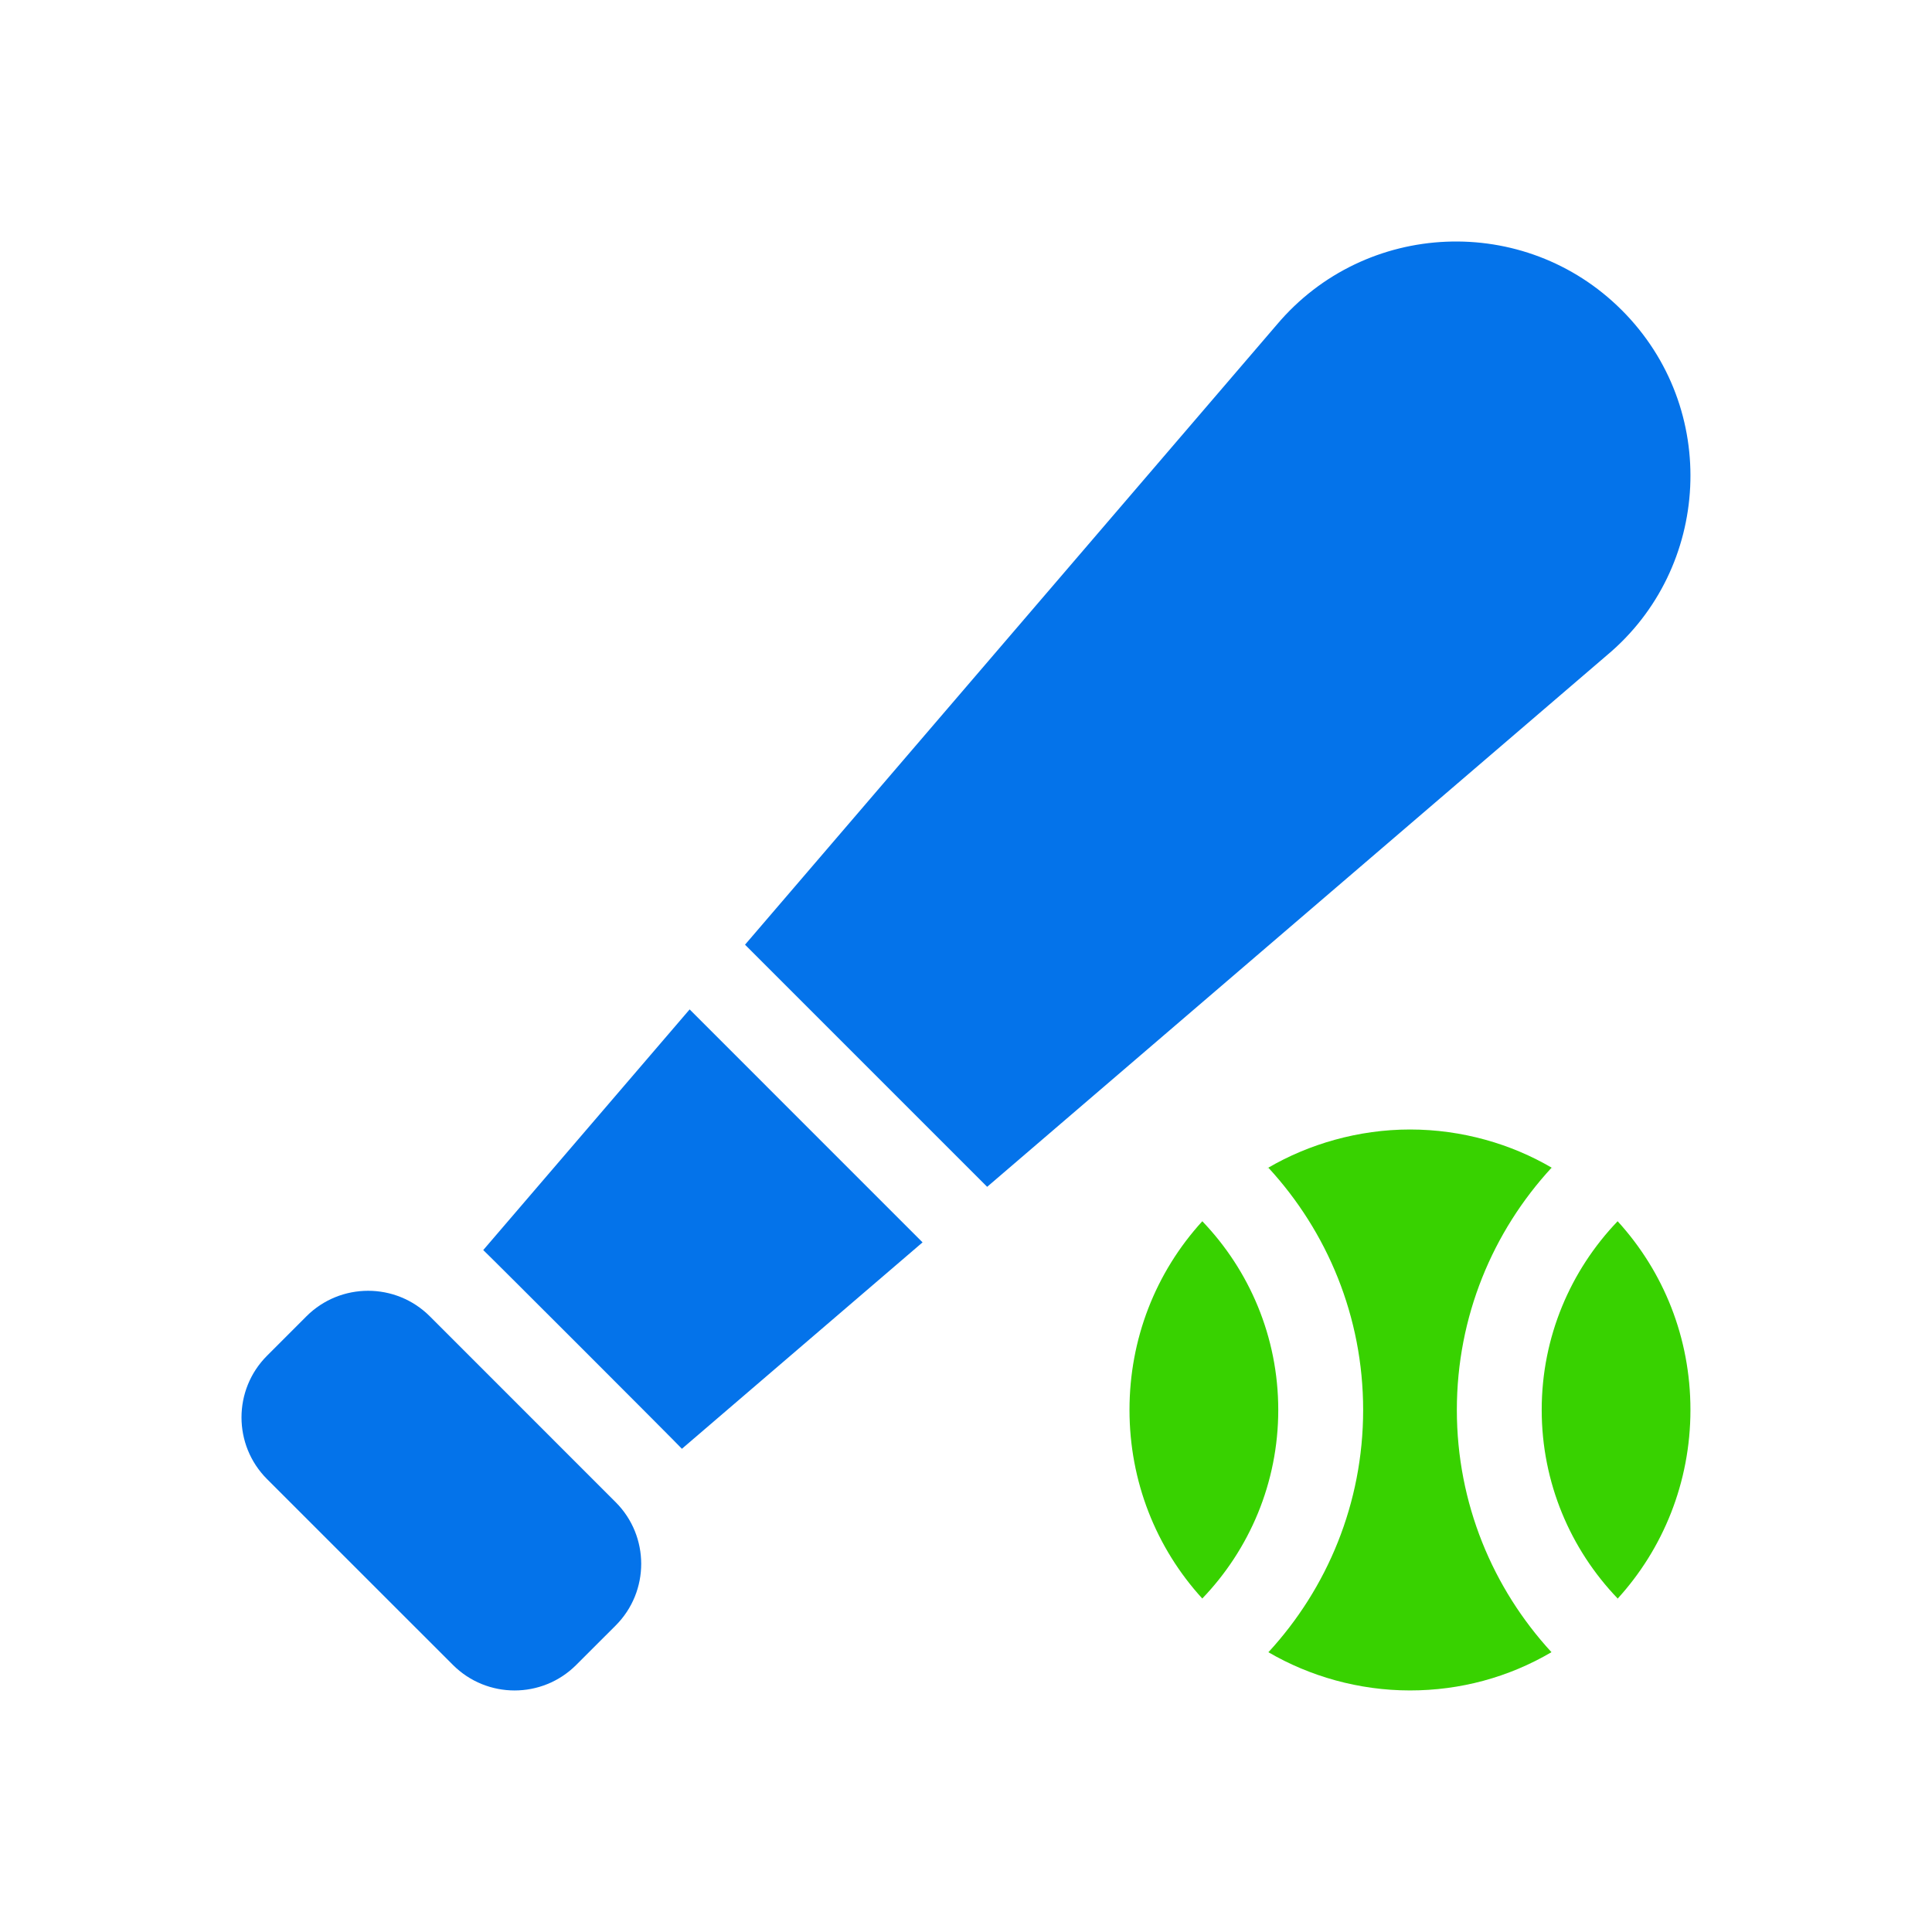
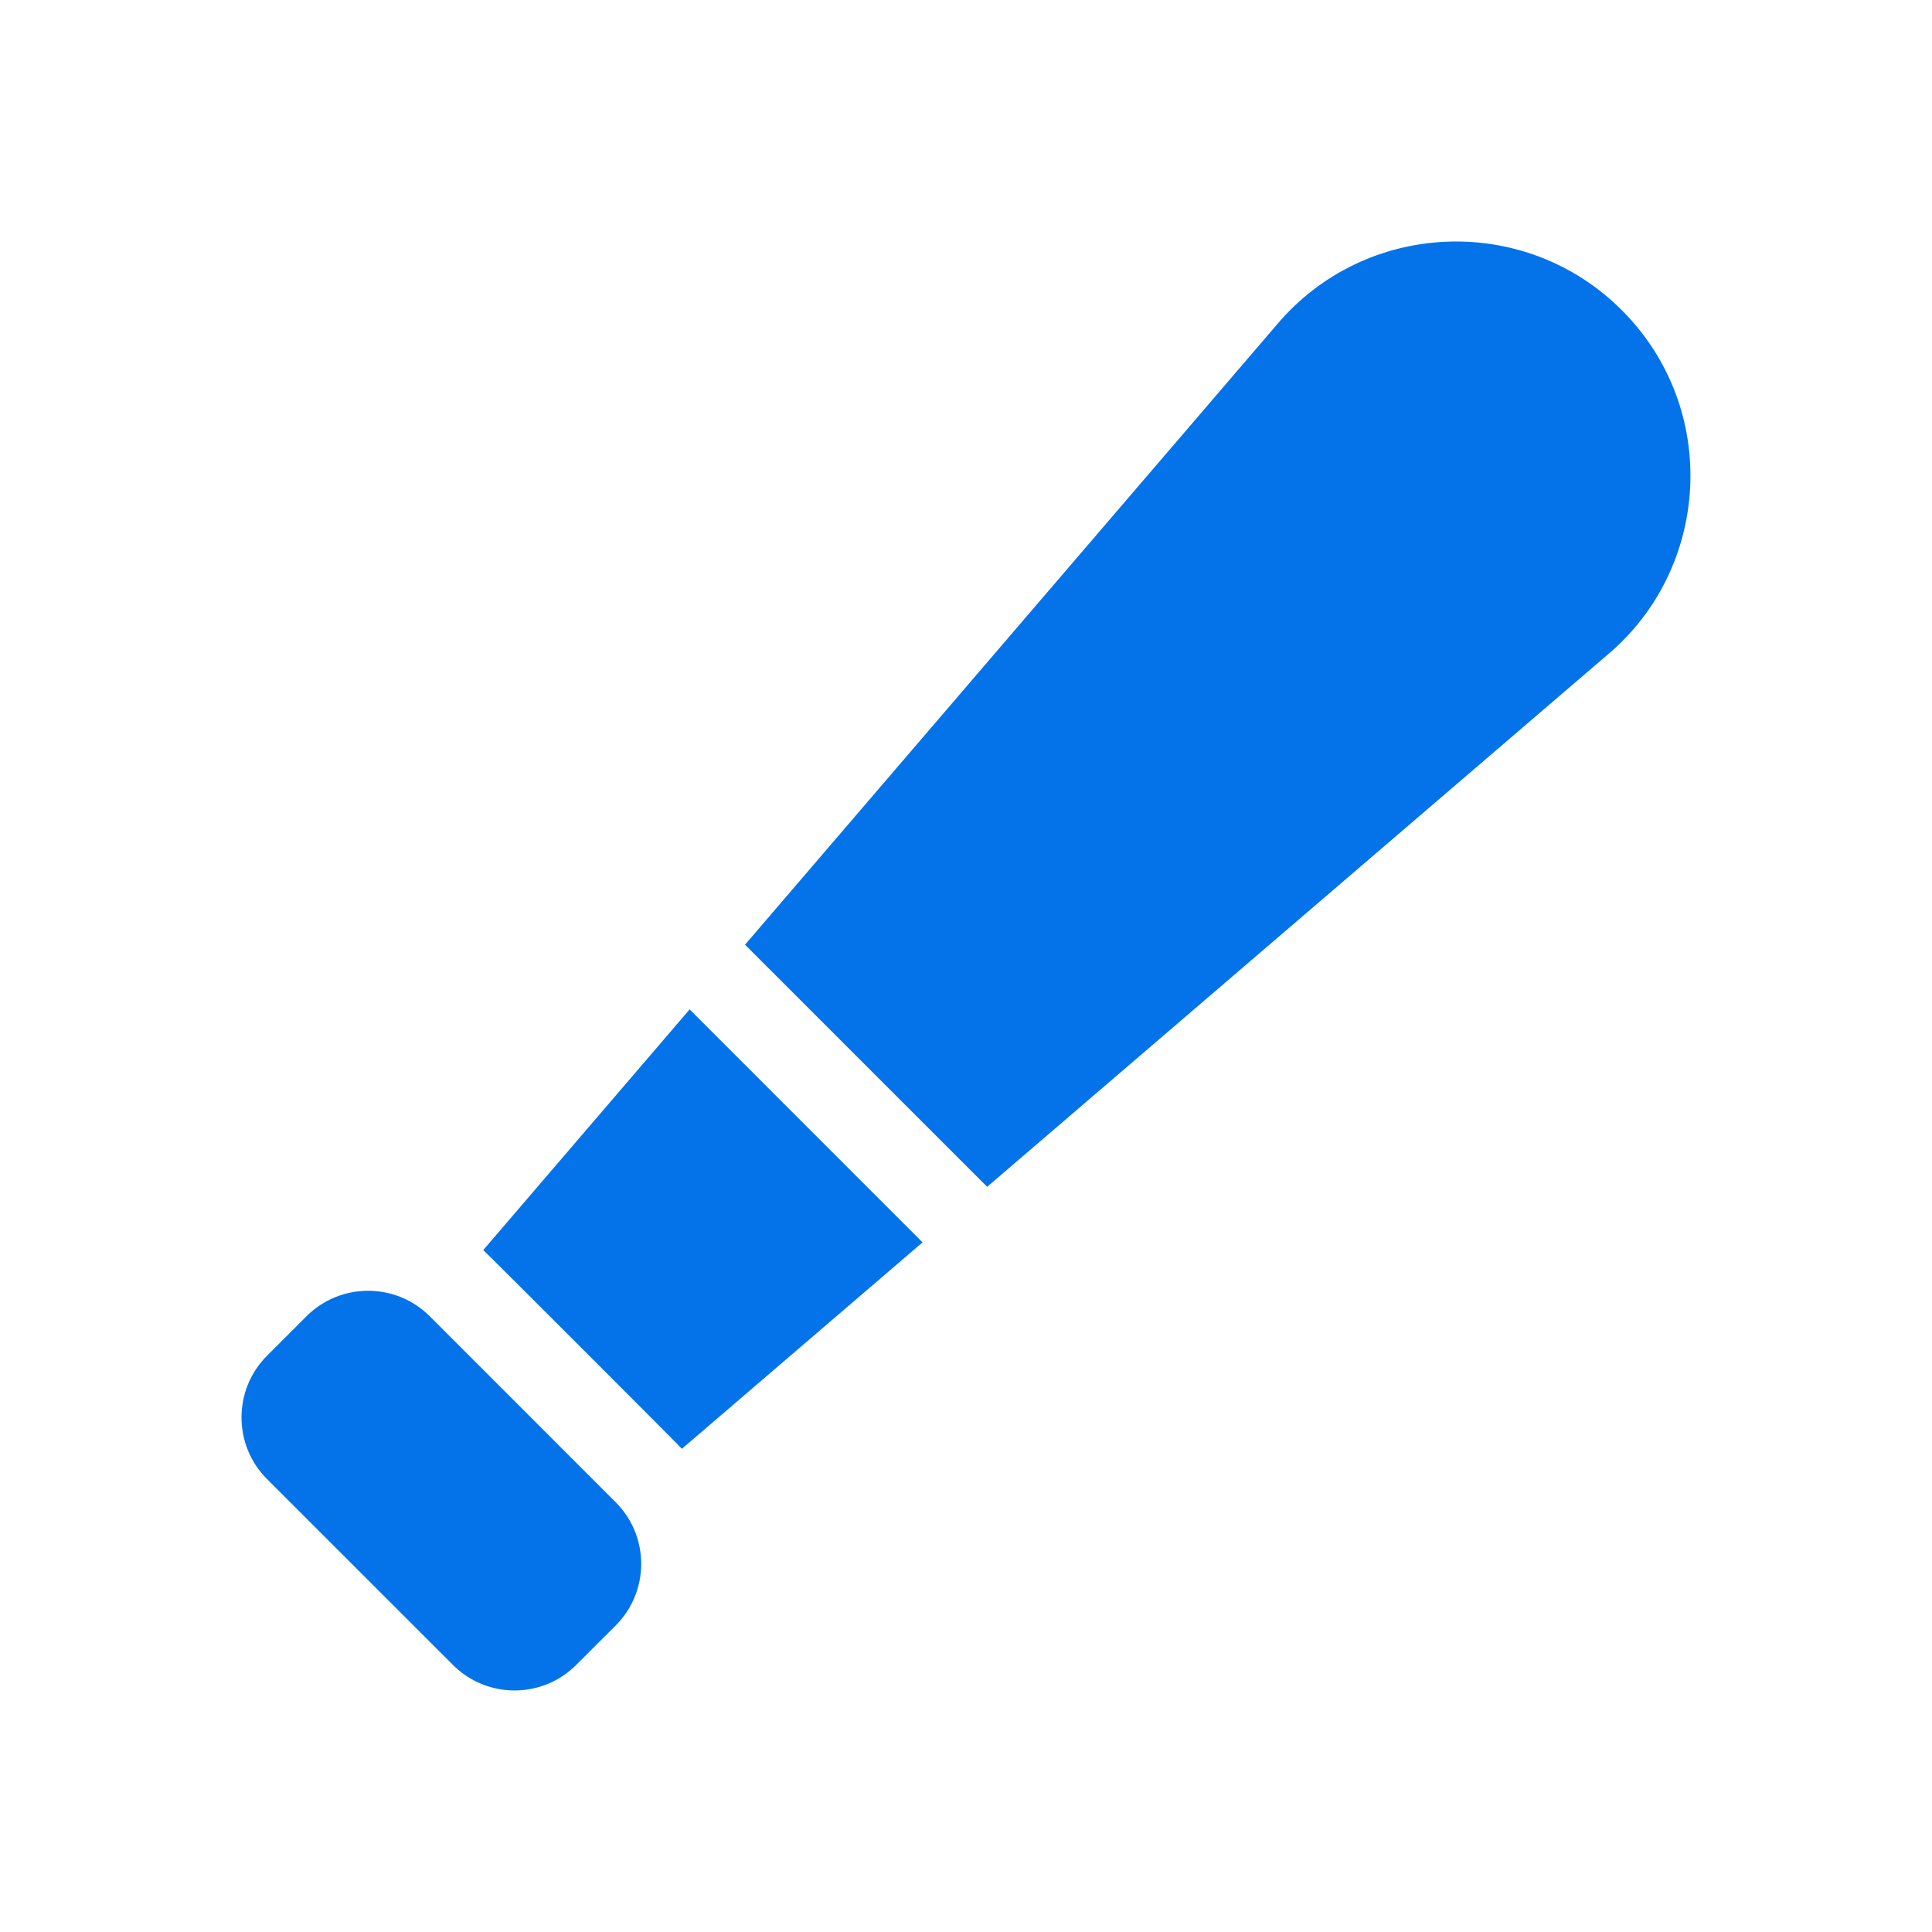
<svg xmlns="http://www.w3.org/2000/svg" width="64" height="64" viewBox="0 0 64 64" fill="none">
-   <path d="M46.708 37.416C48.435 37.416 50.065 37.898 51.398 38.679C51.411 38.686 51.425 38.697 51.435 38.708C51.422 38.7 51.409 38.691 51.396 38.684C49.449 40.796 48.26 43.614 48.26 46.707C48.26 49.798 49.449 52.617 51.394 54.73C51.399 54.727 51.404 54.724 51.408 54.722C51.404 54.725 51.4 54.728 51.395 54.73C49.976 55.564 48.371 55.998 46.708 55.998C45.014 55.998 43.384 55.53 42.018 54.732C42.008 54.726 41.997 54.718 41.987 54.71C41.997 54.717 42.009 54.723 42.02 54.73C43.965 52.617 45.156 49.798 45.156 46.707C45.156 43.615 43.965 40.798 42.02 38.685C42.006 38.694 41.992 38.703 41.978 38.71C41.99 38.698 42.002 38.688 42.017 38.68C43.35 37.903 44.991 37.416 46.708 37.416ZM53.586 40.455C55.11 42.125 55.998 44.314 55.998 46.704C55.998 49.116 55.084 51.313 53.589 52.954C53.575 52.97 53.56 52.984 53.544 52.997C53.559 52.982 53.572 52.966 53.586 52.951C52.029 51.328 51.071 49.125 51.071 46.703C51.071 44.282 52.029 42.079 53.586 40.455ZM39.828 40.455C41.386 42.079 42.343 44.283 42.344 46.704C42.344 49.126 41.386 51.329 39.827 52.953C38.289 51.269 37.416 49.065 37.416 46.705C37.416 44.36 38.276 42.155 39.828 40.455Z" fill="#38D200" />
  <path d="M10.151 43.604C11.28 42.477 13.109 42.477 14.238 43.604L20.394 49.761C21.523 50.889 21.523 52.719 20.394 53.848L19.089 55.152C17.961 56.281 16.131 56.281 15.003 55.152C11.221 51.371 12.621 52.772 8.846 48.997C7.718 47.868 7.718 46.038 8.846 44.91L10.151 43.604ZM30.561 41.155L22.589 47.993C22.427 47.813 16.197 41.583 16.008 41.41C17.705 39.43 20.138 36.595 22.845 33.438L30.561 41.155ZM42.3 10.751C45.229 7.285 50.51 7.059 53.722 10.273H53.723C56.986 13.537 56.664 18.826 53.243 21.696L32.701 39.315L24.68 31.294C32.657 21.994 42.036 11.059 42.3 10.751Z" fill="#0473EA" />
</svg>